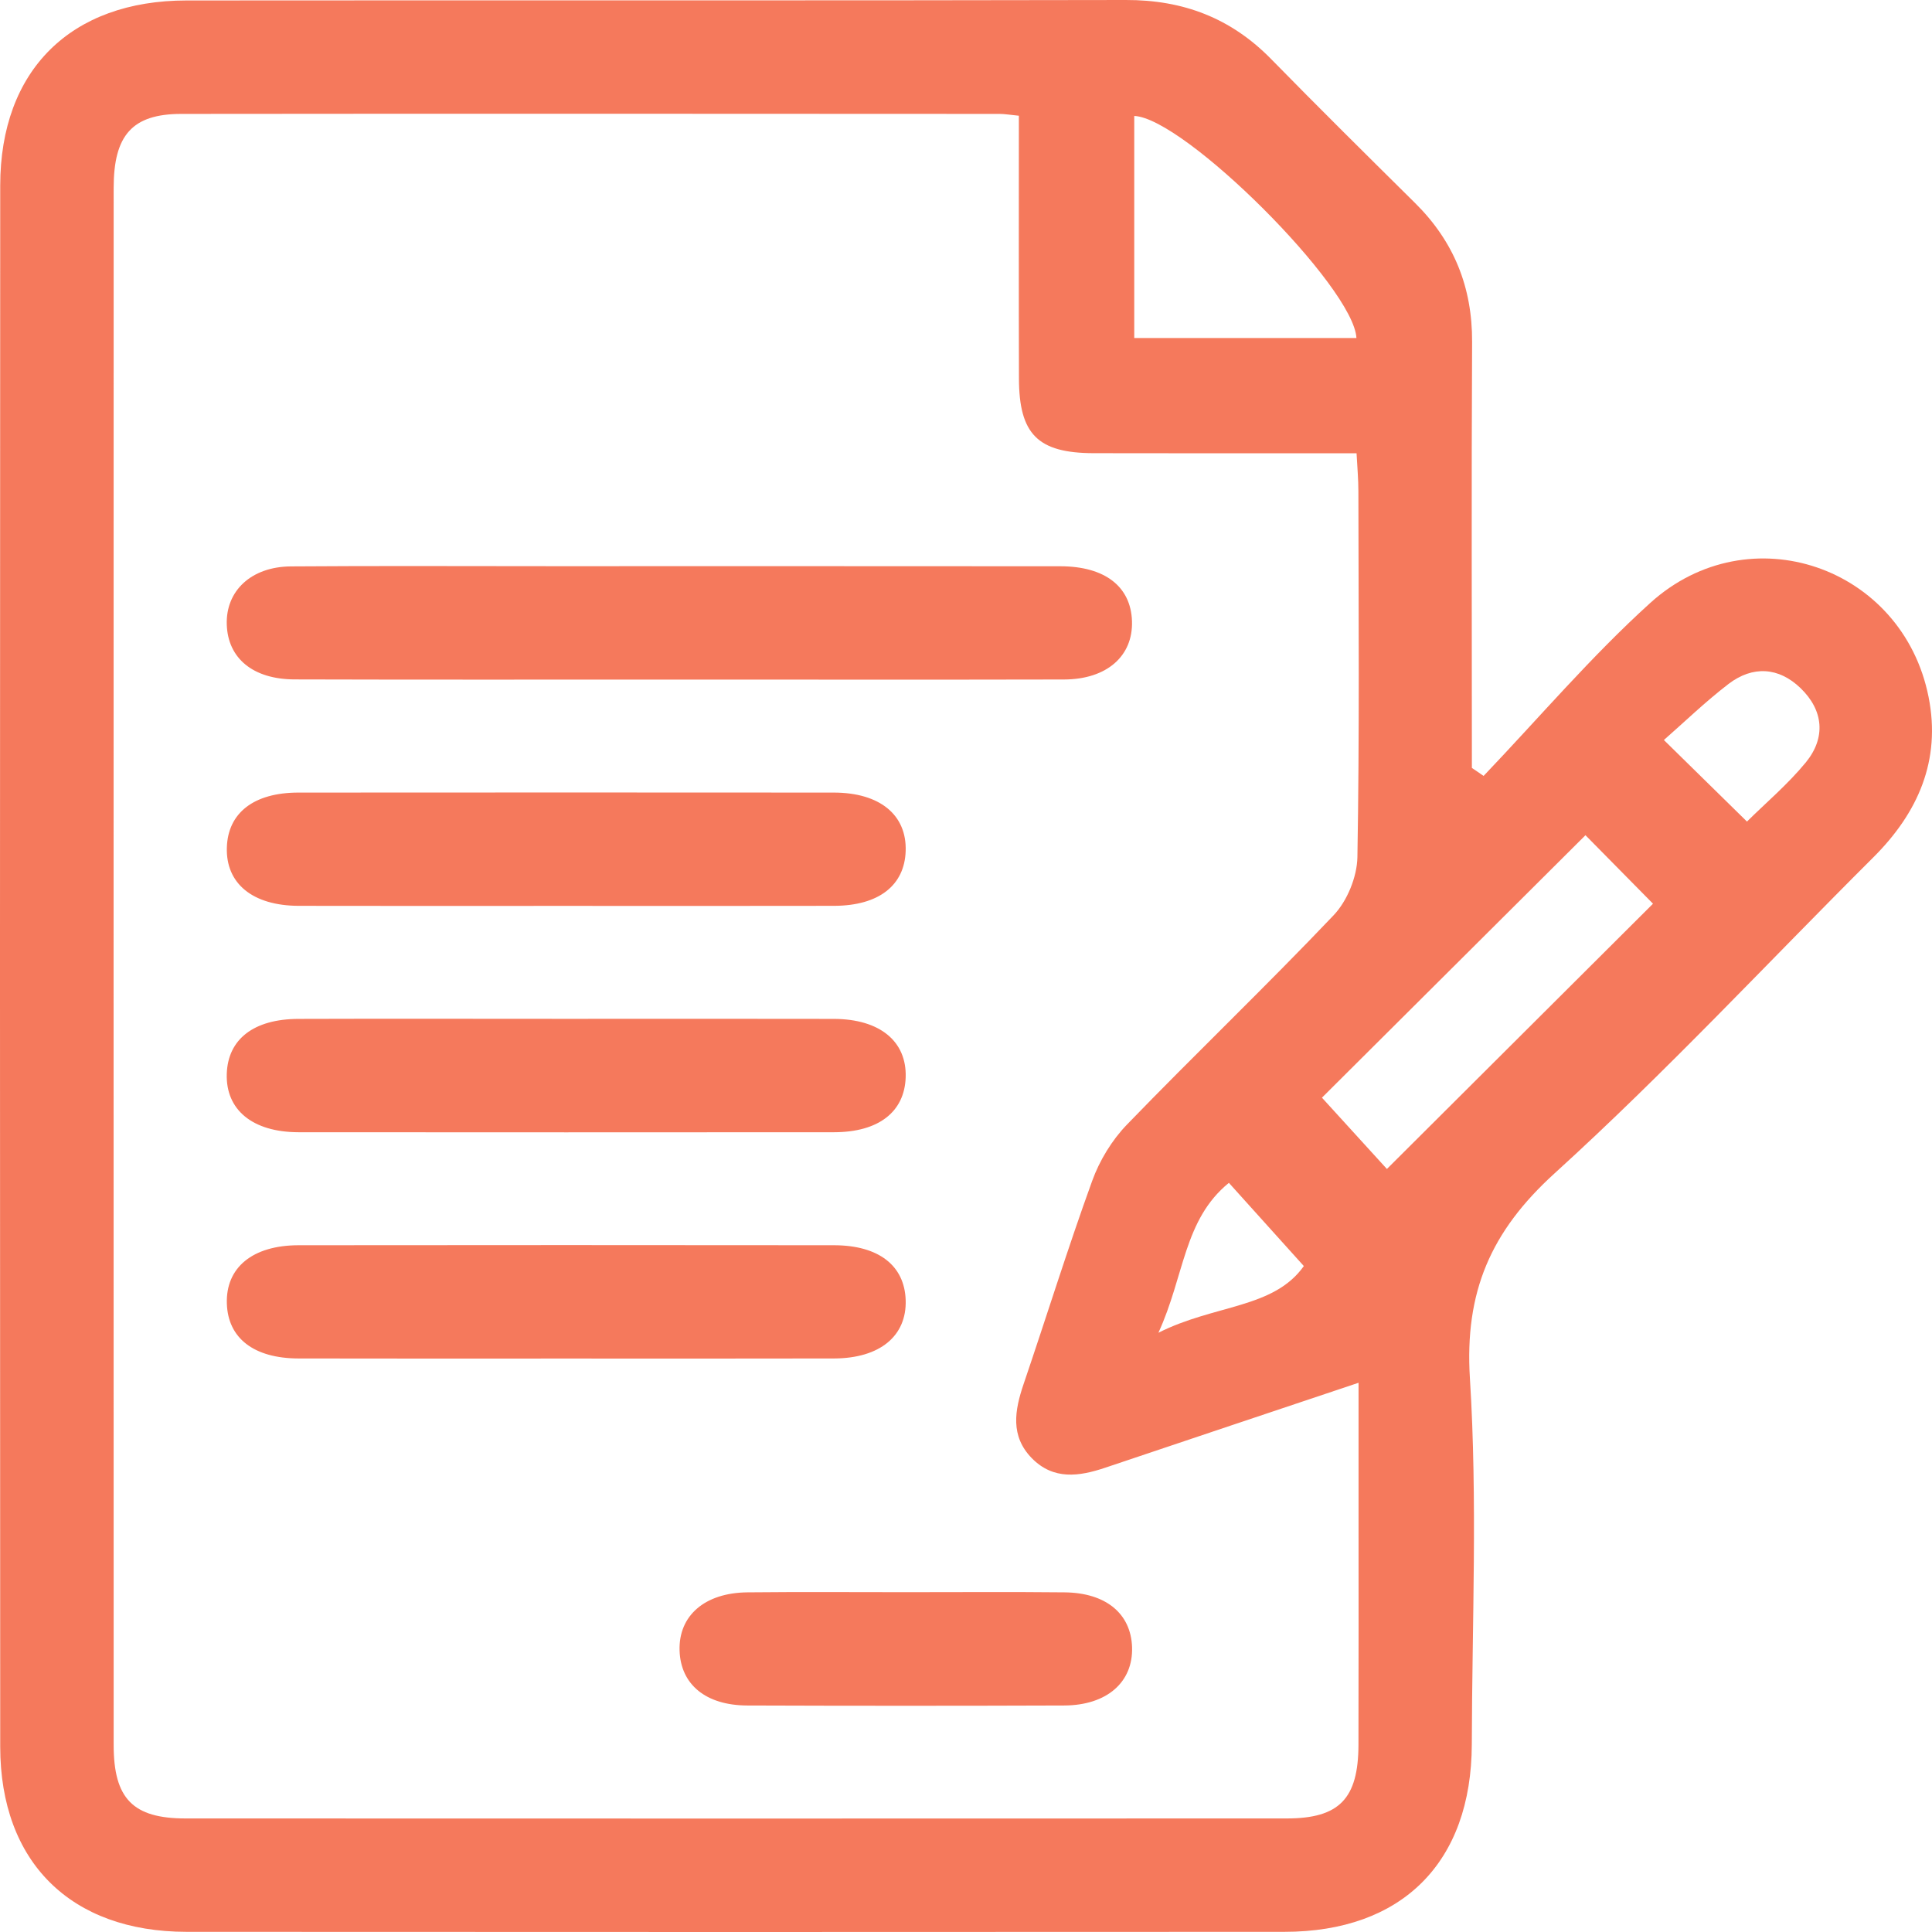
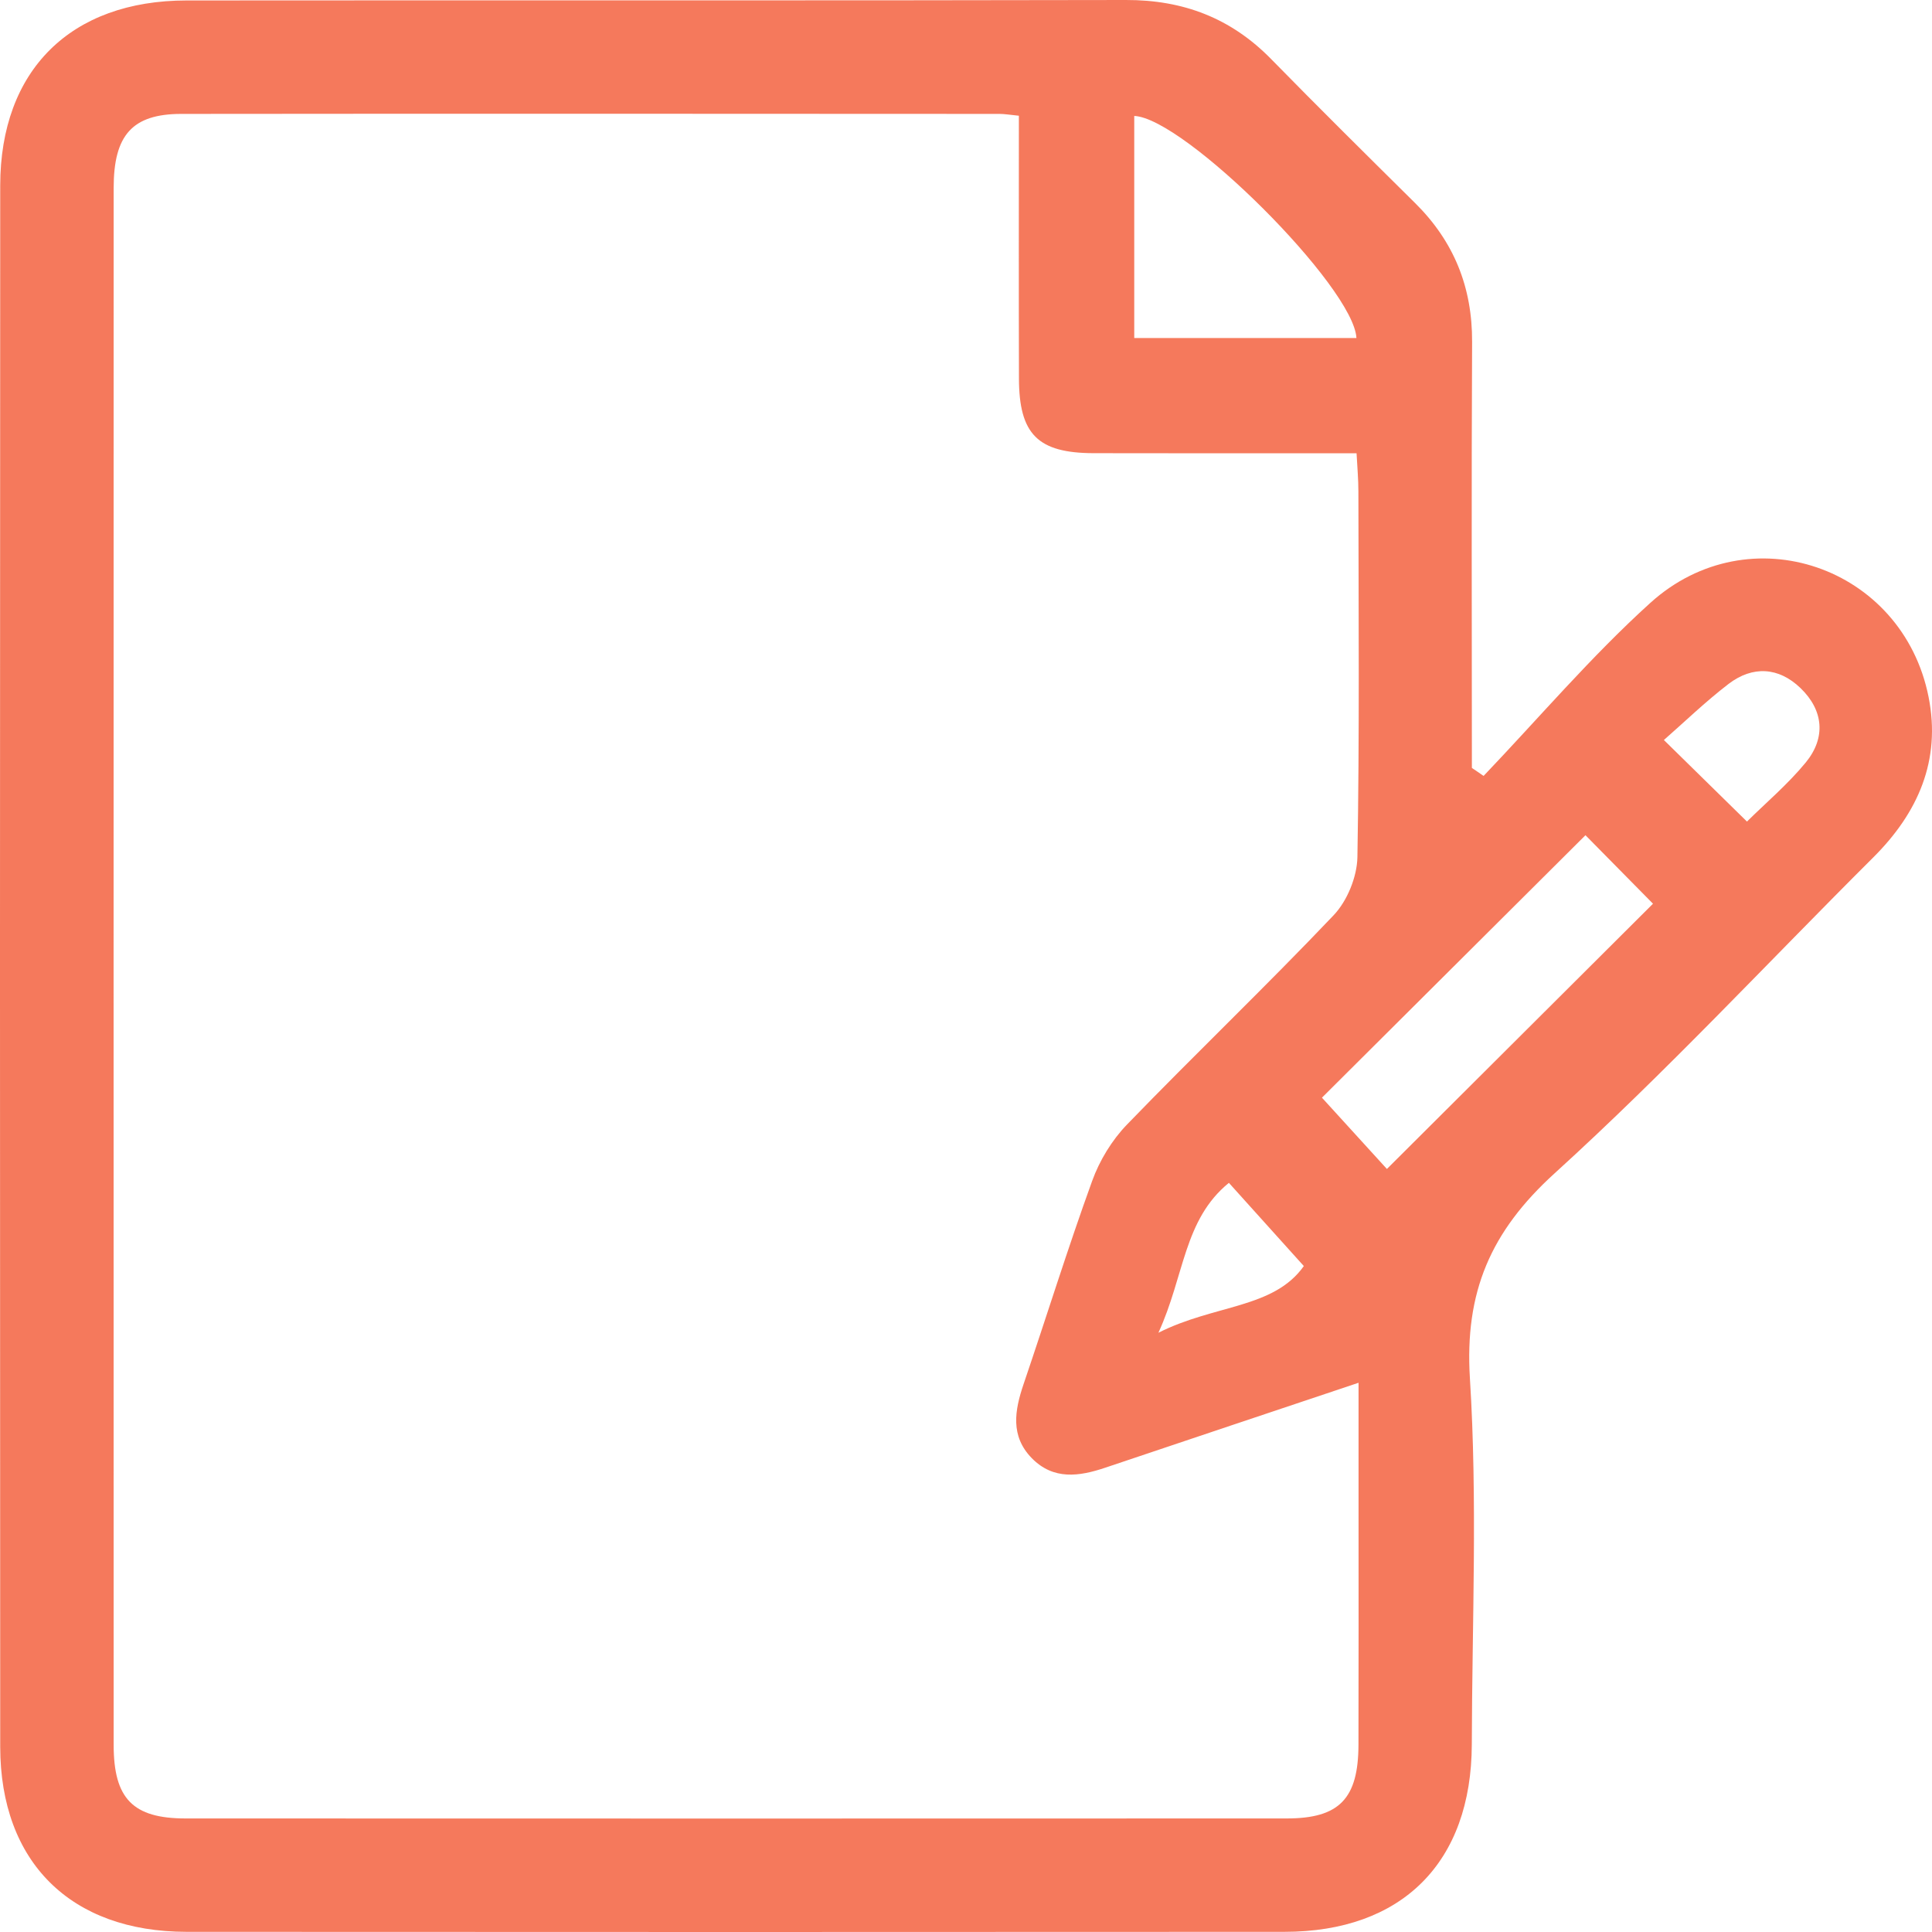
<svg xmlns="http://www.w3.org/2000/svg" width="71" height="71" viewBox="0 0 71 71" fill="none">
  <path d="M54.521 28.515C56.554 26.385 58.47 24.128 60.647 22.157C64.286 18.864 69.924 20.818 70.875 25.617C71.336 27.941 70.49 29.867 68.845 31.506C64.951 35.387 61.199 39.424 57.133 43.117C54.779 45.255 53.819 47.483 54.019 50.663C54.299 55.127 54.099 59.621 54.088 64.102C54.077 68.44 51.531 70.994 47.197 70.994C33.749 71.002 20.301 71.002 6.856 70.994C2.599 70.991 0.011 68.429 0.008 64.193C-0.003 45.069 -0.003 25.945 0.008 6.817C0.011 2.581 2.599 0.019 6.856 0.017C18.36 0.006 29.866 0.025 41.373 3.40762e-05C43.483 -0.006 45.241 0.665 46.717 2.174C48.461 3.956 50.236 5.711 52.008 7.466C53.431 8.875 54.108 10.555 54.099 12.565C54.072 17.782 54.091 23 54.091 28.221C54.235 28.318 54.38 28.415 54.521 28.515ZM37.443 4.253C37.088 4.217 36.91 4.186 36.733 4.186C26.707 4.181 16.682 4.175 6.659 4.186C4.864 4.189 4.177 4.963 4.177 6.906C4.174 25.98 4.174 45.052 4.177 64.126C4.177 66.1 4.884 66.827 6.82 66.827C20.309 66.832 33.799 66.832 47.288 66.827C49.221 66.827 49.917 66.1 49.923 64.121C49.931 61.257 49.926 58.393 49.926 55.532C49.926 53.946 49.926 52.358 49.926 50.816C46.728 51.889 43.675 52.906 40.624 53.935C39.656 54.262 38.713 54.398 37.917 53.586C37.124 52.773 37.288 51.834 37.615 50.869C38.461 48.382 39.24 45.87 40.136 43.4C40.407 42.648 40.862 41.9 41.417 41.326C43.921 38.736 46.528 36.247 49.01 33.635C49.51 33.108 49.87 32.227 49.884 31.5C49.962 27.023 49.926 22.543 49.92 18.062C49.92 17.619 49.881 17.175 49.853 16.657C46.55 16.657 43.369 16.662 40.188 16.654C38.142 16.648 37.451 15.961 37.446 13.912C37.437 10.732 37.443 7.552 37.443 4.253ZM48.581 40.339C49.382 41.218 50.289 42.213 50.968 42.959C54.288 39.649 57.566 36.38 60.747 33.211C59.968 32.421 59.069 31.512 58.265 30.694C55.023 33.921 51.737 37.192 48.581 40.339ZM49.848 12.423C49.756 10.552 43.525 4.336 41.683 4.261C41.683 6.962 41.683 9.659 41.683 12.423C44.451 12.423 47.147 12.423 49.848 12.423ZM64.2 30.192C64.888 29.51 65.7 28.825 66.363 28.018C67.106 27.109 67.015 26.102 66.166 25.285C65.365 24.514 64.411 24.459 63.526 25.132C62.666 25.792 61.881 26.552 61.147 27.195C62.325 28.354 63.238 29.249 64.2 30.192ZM47.915 46.527C46.947 45.454 46.073 44.484 45.161 43.469C43.497 44.825 43.533 46.882 42.571 48.978C44.64 47.933 46.803 48.096 47.915 46.527Z" fill="#F5795C" />
-   <path d="M24.827 24.974C20.159 24.974 15.492 24.982 10.824 24.968C9.296 24.963 8.375 24.192 8.334 22.956C8.292 21.714 9.23 20.826 10.691 20.815C13.88 20.791 17.067 20.807 20.256 20.807C26.494 20.807 32.734 20.804 38.971 20.81C40.607 20.813 41.558 21.556 41.6 22.826C41.642 24.109 40.676 24.966 39.104 24.971C34.348 24.982 29.586 24.974 24.827 24.974Z" fill="#F5795C" />
-   <path d="M20.678 33.291C17.444 33.291 14.208 33.297 10.974 33.289C9.282 33.283 8.295 32.468 8.337 31.145C8.375 29.876 9.324 29.13 10.96 29.127C17.522 29.122 24.084 29.122 30.645 29.127C32.337 29.13 33.324 29.948 33.283 31.27C33.244 32.54 32.293 33.283 30.657 33.289C27.331 33.297 24.003 33.291 20.678 33.291Z" fill="#F5795C" />
-   <path d="M20.806 37.442C24.086 37.442 27.367 37.436 30.648 37.444C32.337 37.45 33.327 38.271 33.283 39.593C33.241 40.86 32.29 41.606 30.654 41.609C24.092 41.614 17.53 41.614 10.969 41.609C9.28 41.606 8.29 40.785 8.334 39.46C8.375 38.19 9.324 37.45 10.963 37.444C14.244 37.433 17.525 37.442 20.806 37.442Z" fill="#F5795C" />
-   <path d="M20.808 49.926C17.527 49.926 14.247 49.931 10.966 49.923C9.327 49.918 8.378 49.177 8.337 47.91C8.292 46.585 9.277 45.765 10.969 45.762C17.53 45.754 24.092 45.756 30.654 45.762C32.29 45.765 33.241 46.508 33.283 47.775C33.327 49.094 32.337 49.918 30.651 49.923C27.37 49.931 24.089 49.926 20.808 49.926Z" fill="#F5795C" />
-   <path d="M33.294 58.512C35.235 58.512 37.174 58.498 39.115 58.518C40.641 58.532 41.561 59.297 41.603 60.533C41.644 61.817 40.679 62.671 39.104 62.676C35.224 62.69 31.341 62.69 27.462 62.676C25.933 62.671 25.015 61.9 24.974 60.661C24.932 59.377 25.897 58.532 27.473 58.518C29.414 58.498 31.355 58.512 33.294 58.512Z" fill="#F5795C" />
</svg>